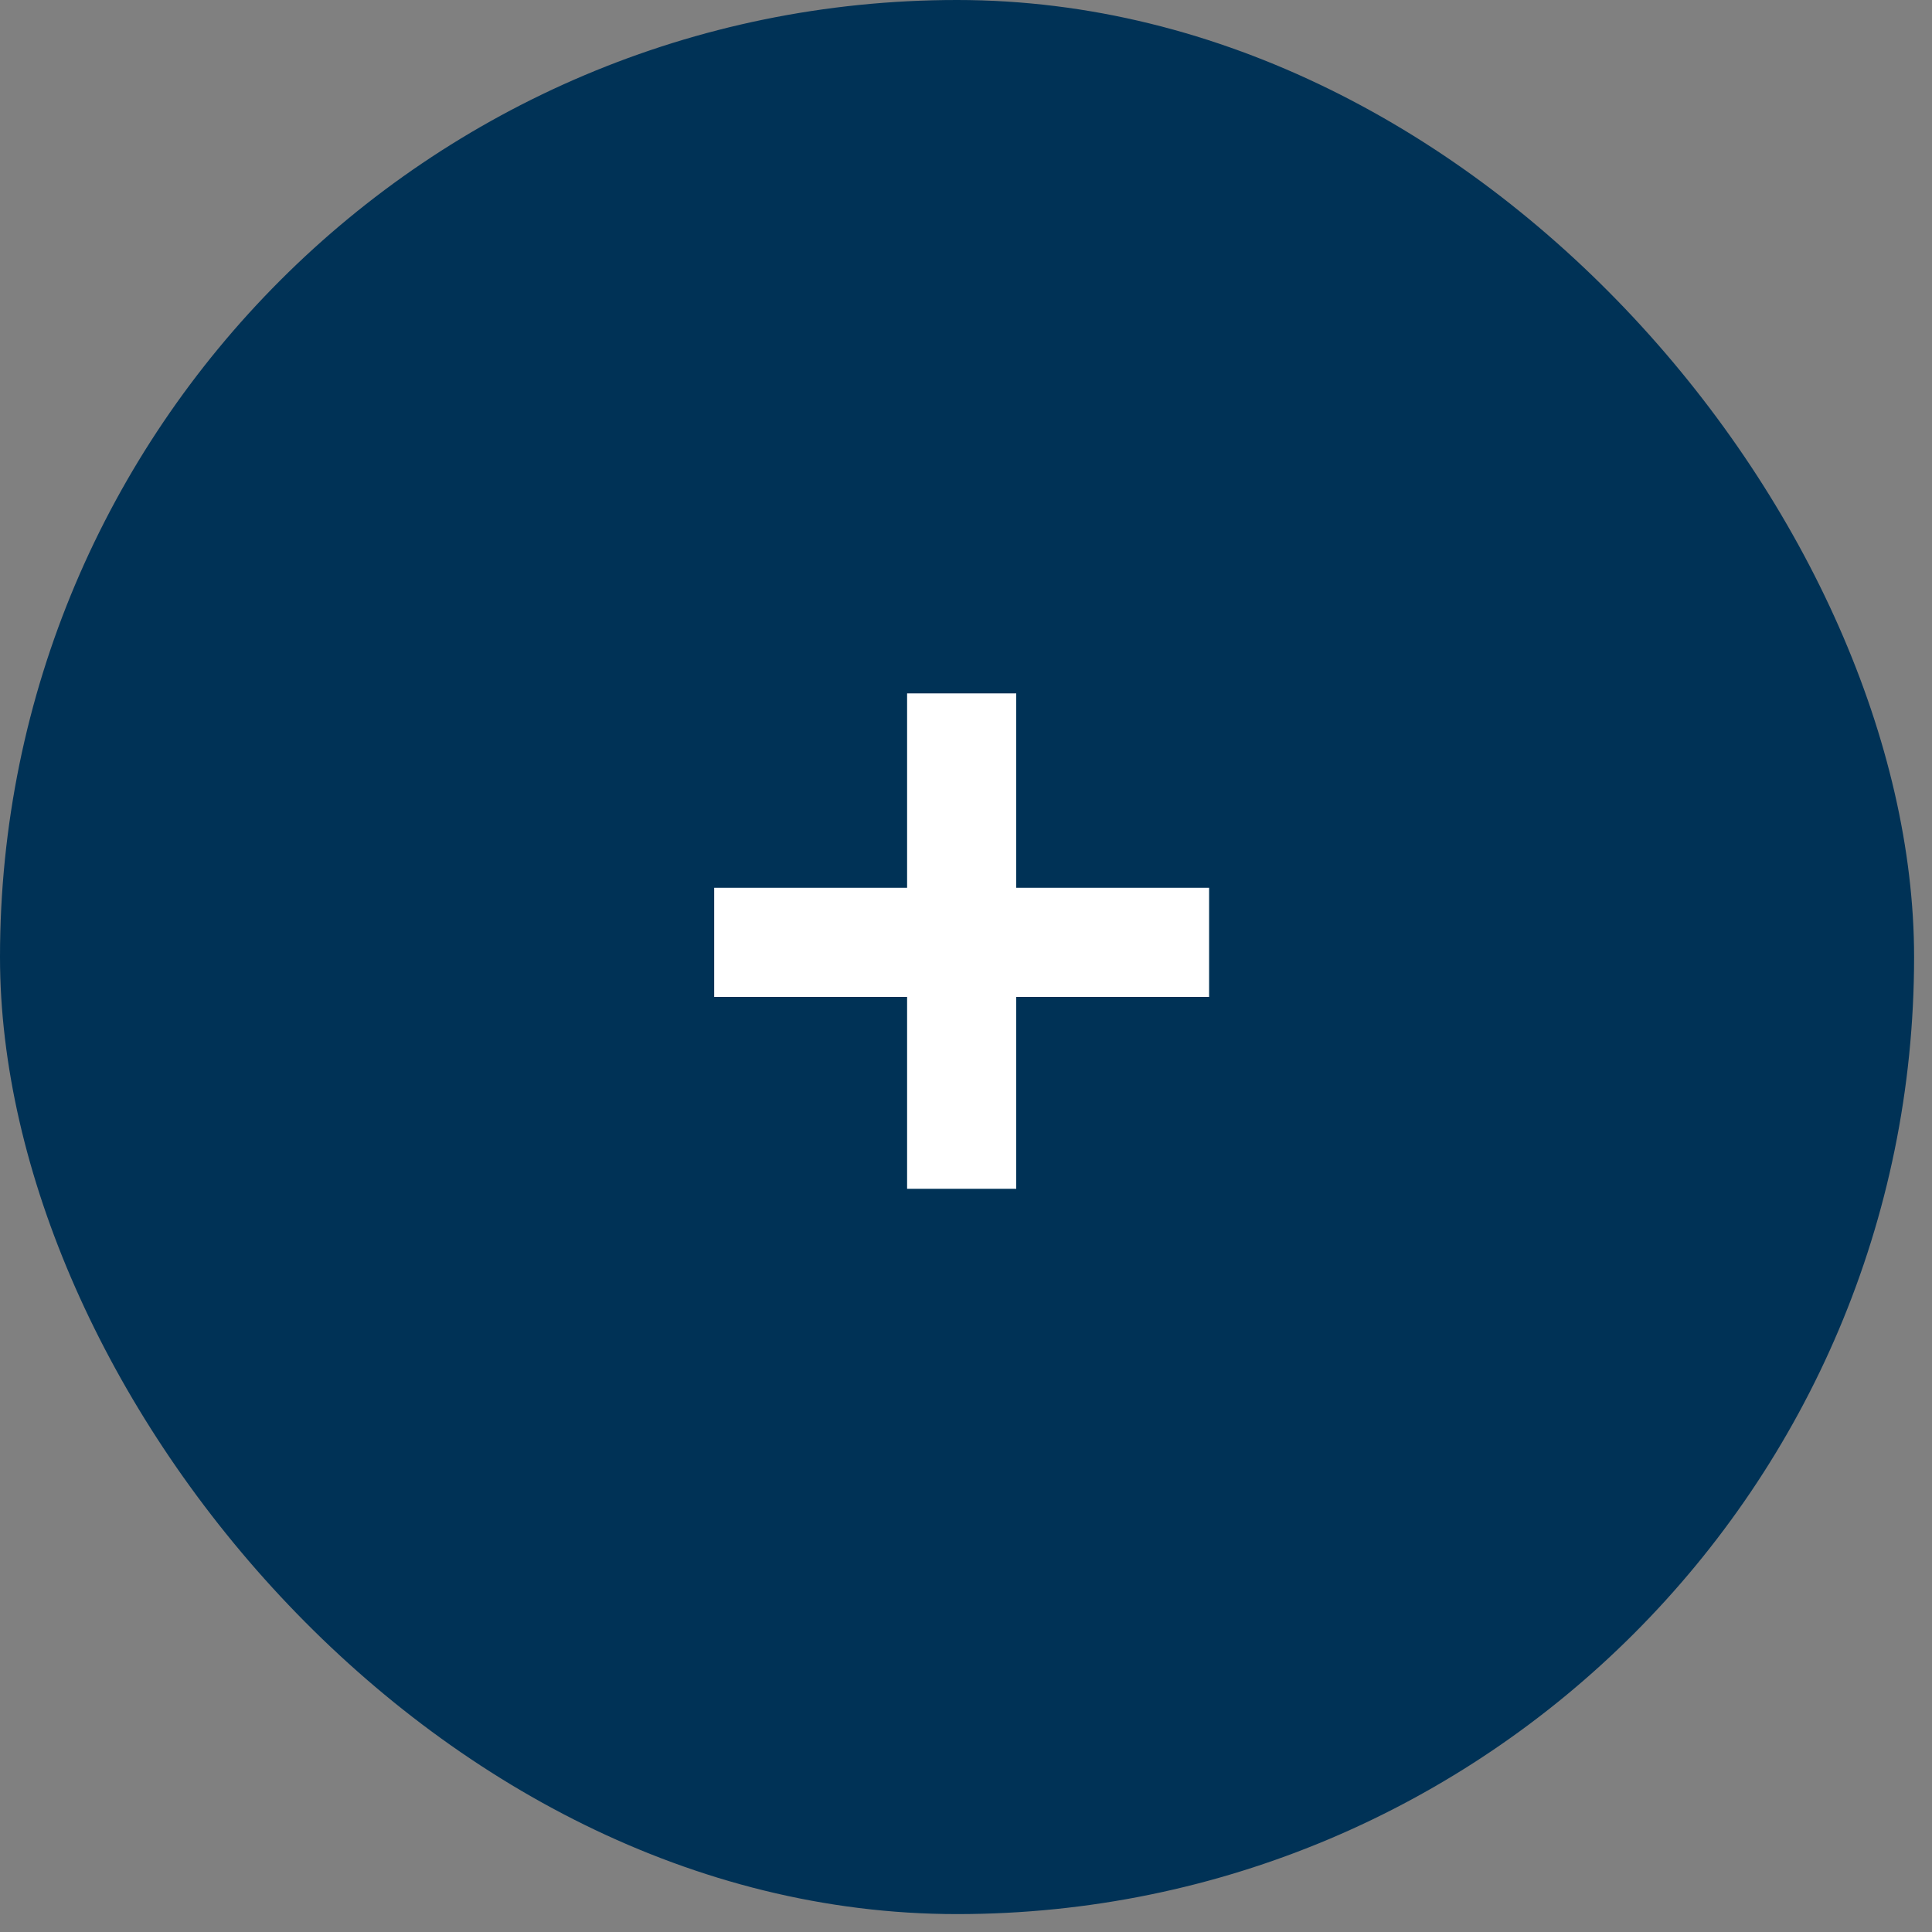
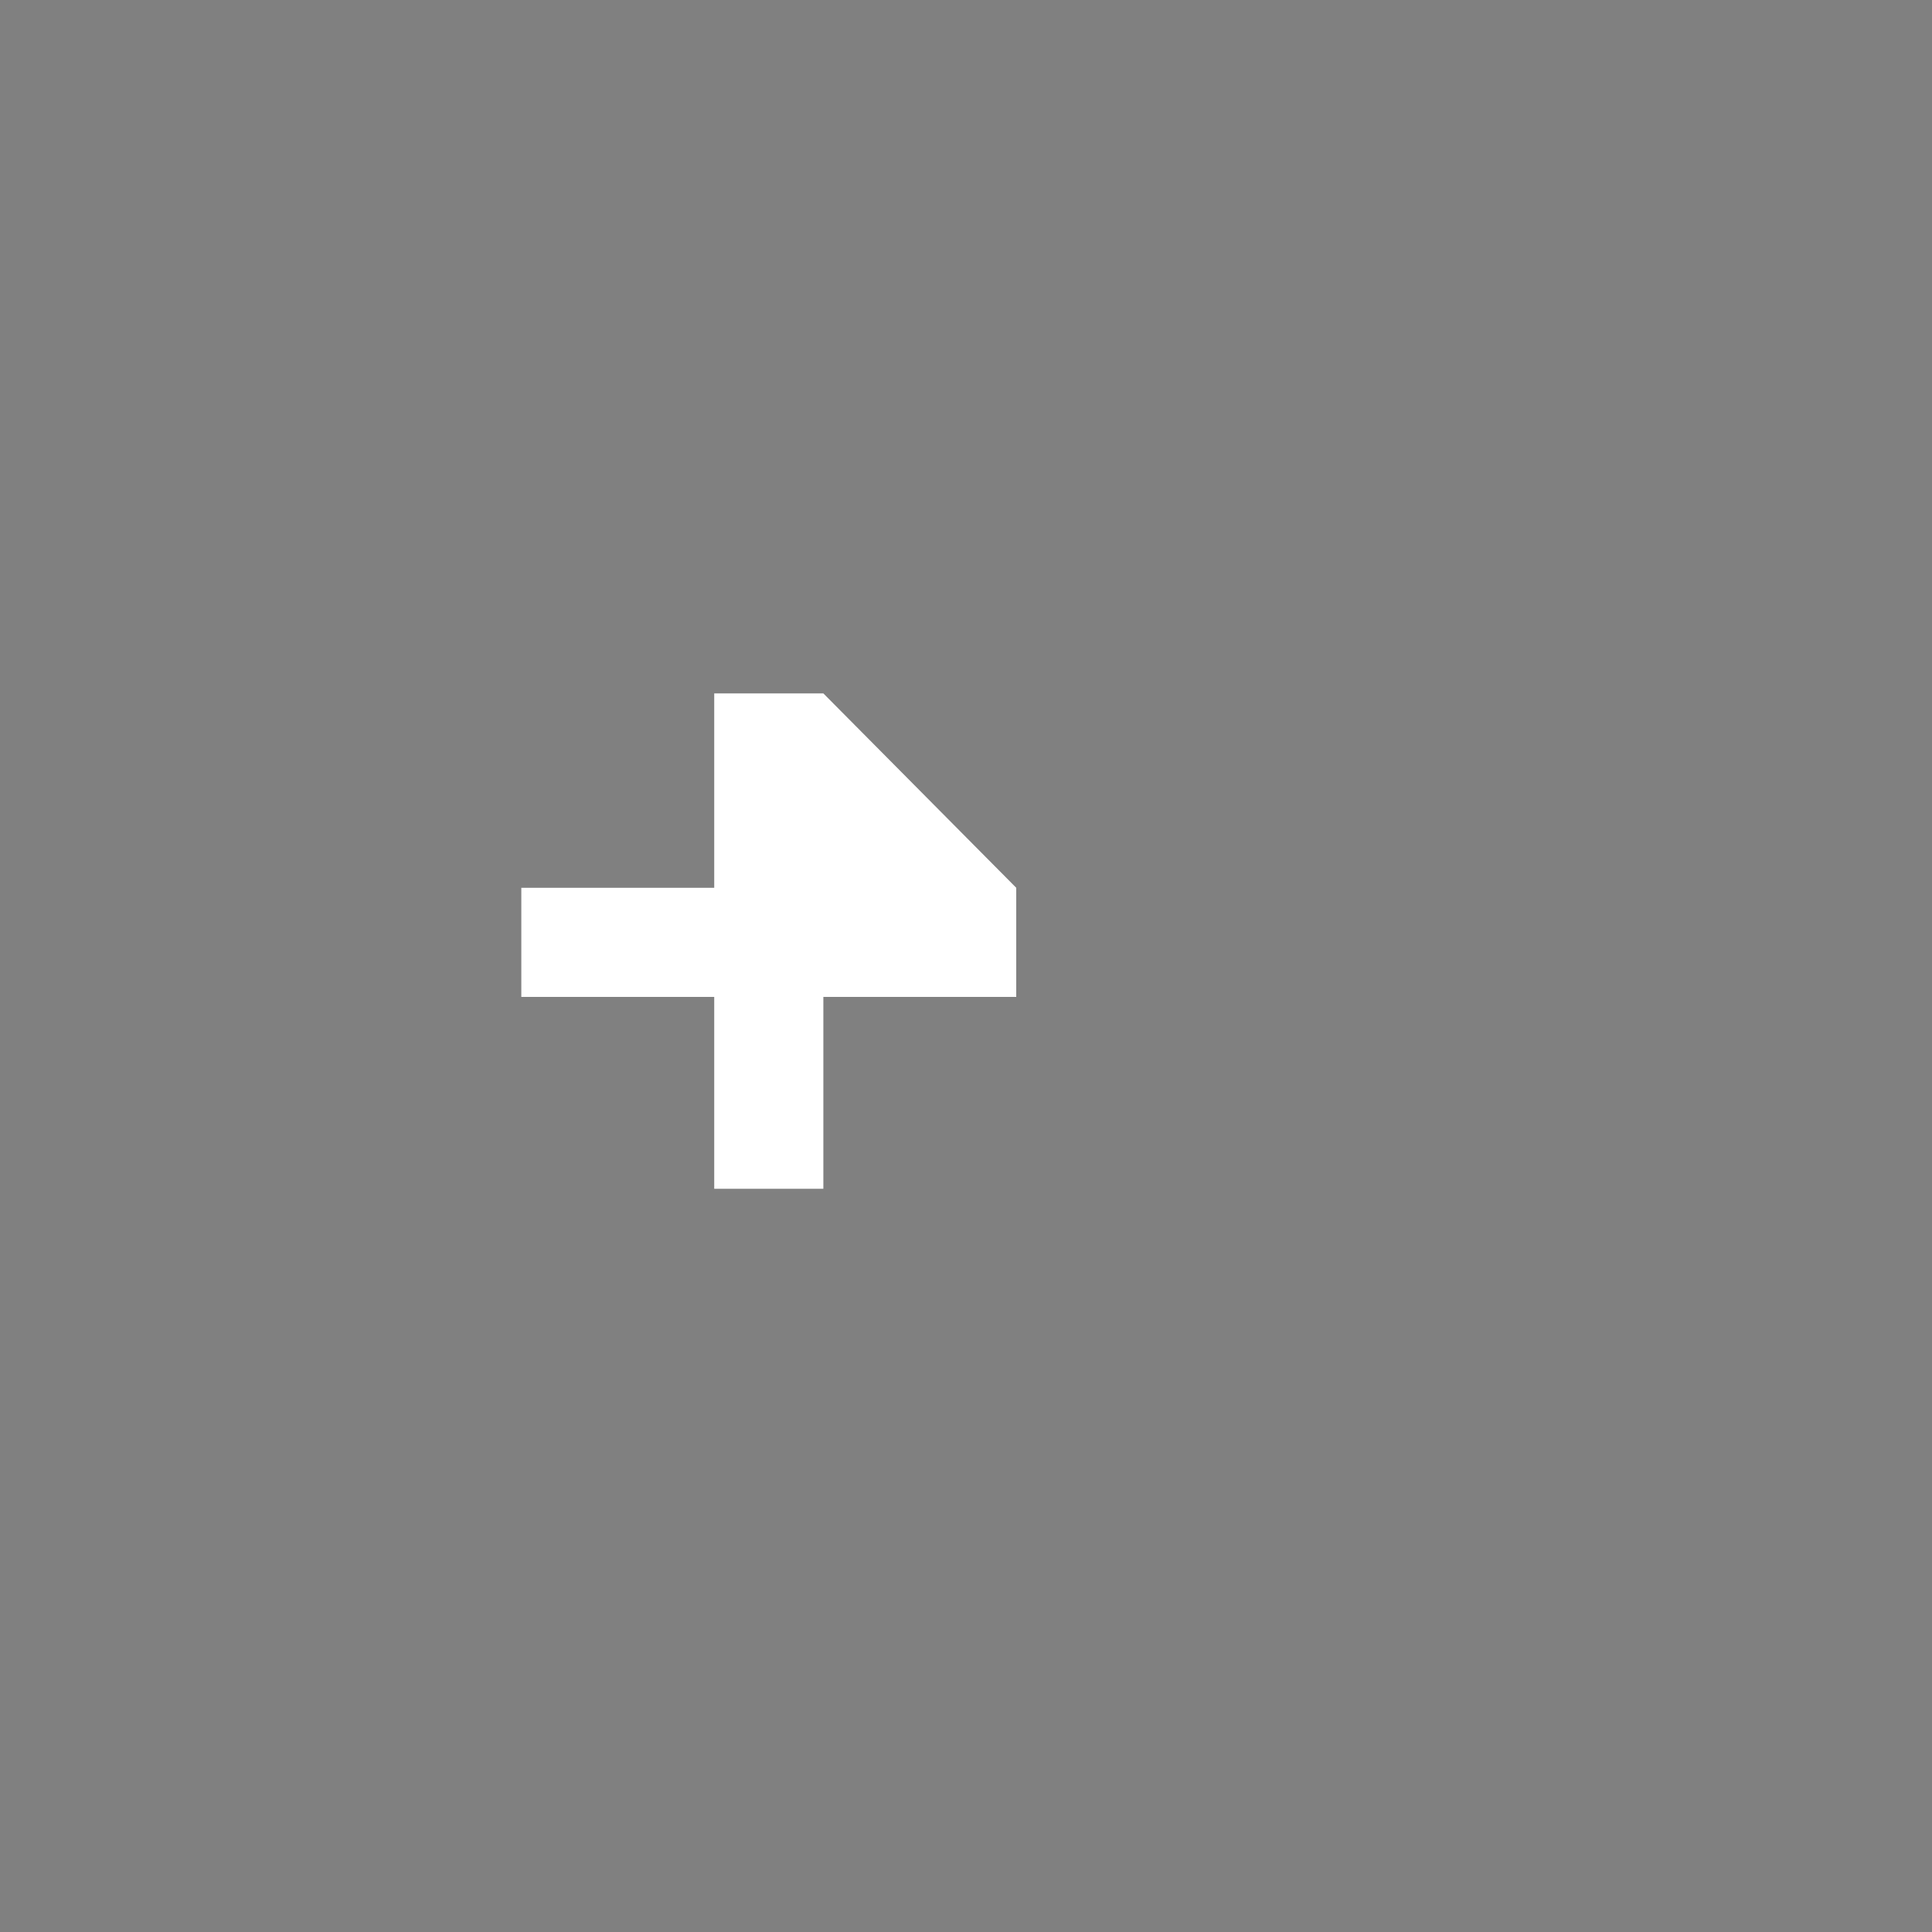
<svg xmlns="http://www.w3.org/2000/svg" xmlns:ns1="http://sodipodi.sourceforge.net/DTD/sodipodi-0.dtd" xmlns:ns2="http://www.inkscape.org/namespaces/inkscape" width="41" height="41" viewBox="0 0 41 41" fill="none" version="1.1" id="svg6" ns1:docname="Group 746.svg" ns2:version="1.2.1 (9c6d41e, 2022-07-14)">
  <rect x="0" y="0" width="41" height="41" fill="#808080" stroke="none" />
  <defs id="defs10" />
  <ns1:namedview id="namedview8" pagecolor="#ffffff" bordercolor="#000000" borderopacity="0.25" ns2:showpageshadow="2" ns2:pageopacity="0.0" ns2:pagecheckerboard="0" ns2:deskcolor="#d1d1d1" showgrid="false" ns2:zoom="3.9808307" ns2:cx="100.73274" ns2:cy="22.482745" ns2:window-width="1390" ns2:window-height="1205" ns2:window-x="2240" ns2:window-y="25" ns2:window-maximized="0" ns2:current-layer="svg6" />
-   <rect x="0" y="0" width="40.62" height="40.62" rx="20.31" fill="#003256" id="rect2" />
-   <path d="m 21.566,18.84 h 4.093 v 2.316 h -4.093 v 4.072 h -2.316 v -4.072 h -4.094 v -2.316 h 4.094 v -4.125 h 2.316 z" fill="#ffffff" id="path4" />
+   <path d="m 21.566,18.84 v 2.316 h -4.093 v 4.072 h -2.316 v -4.072 h -4.094 v -2.316 h 4.094 v -4.125 h 2.316 z" fill="#ffffff" id="path4" />
</svg>